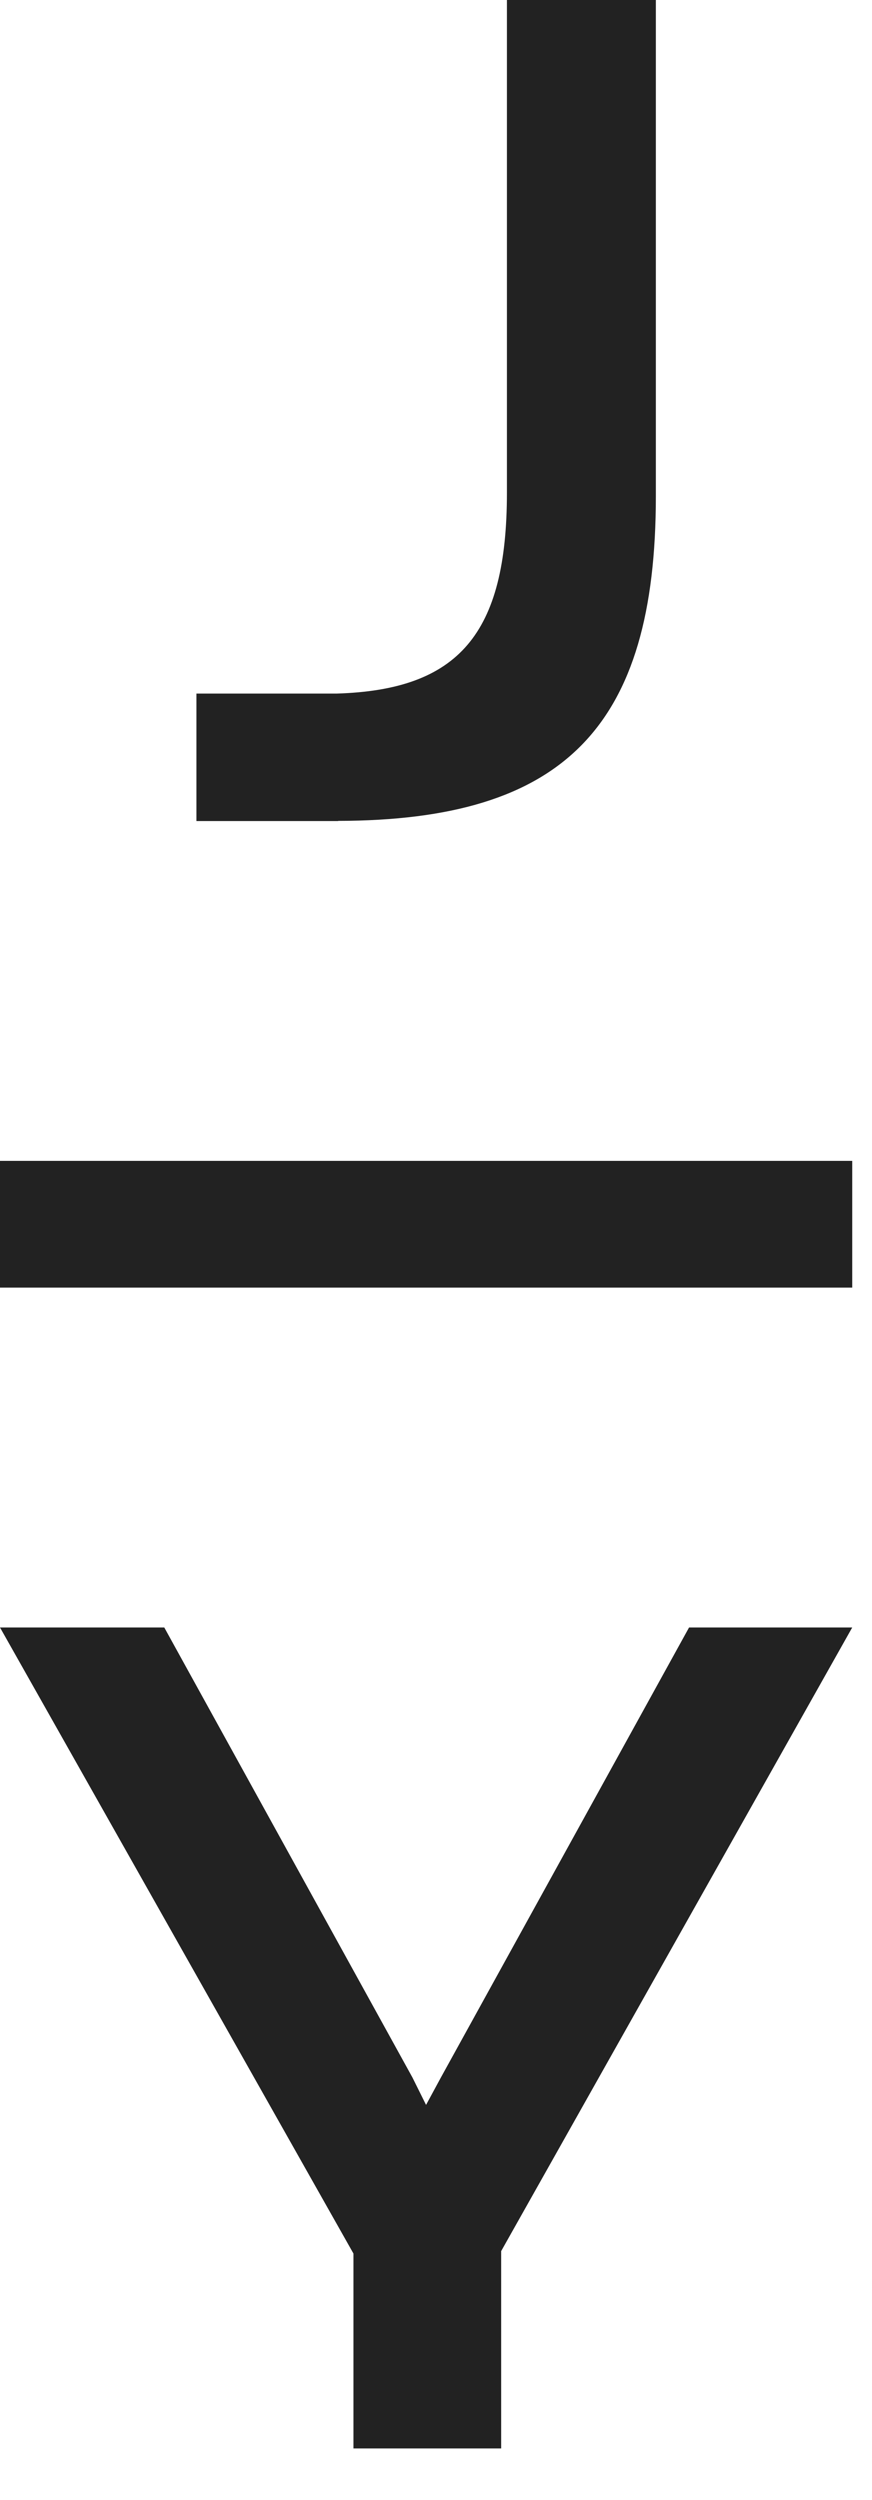
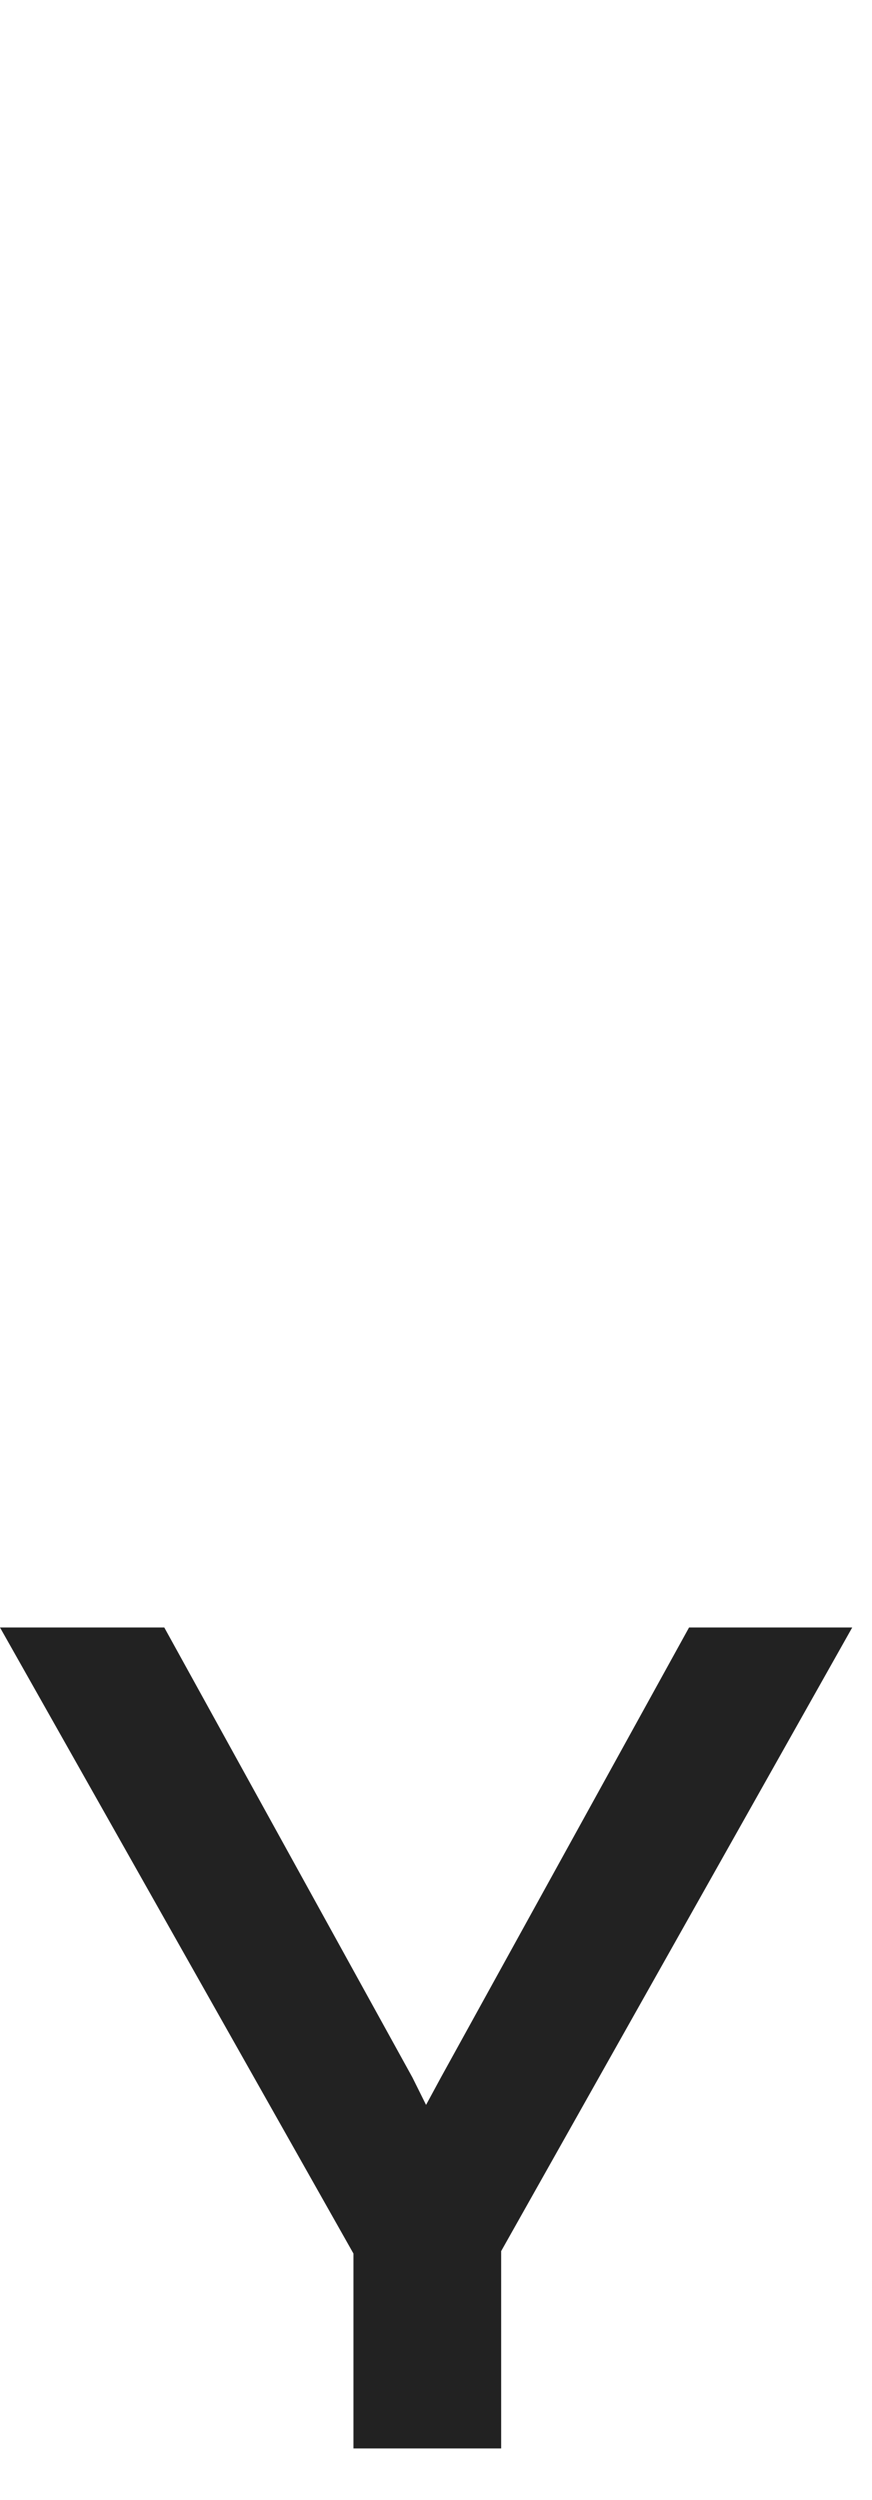
<svg xmlns="http://www.w3.org/2000/svg" width="15" height="43" viewBox="0 0 15 43" fill="none">
-   <path d="M5.817 14.12C9.701 14.113 11.282 12.508 11.282 8.534V0H8.72V8.473C8.72 10.909 7.887 11.867 5.792 11.93H3.379V14.123H5.816L5.817 14.12Z" fill="#222222" />
-   <path d="M14.66 19.968H0V22.148H14.66V19.968Z" fill="#222222" />
  <path d="M11.853 27.994L7.584 35.735L7.329 36.206L7.095 35.735L2.826 27.994H0L6.08 38.763V42.115H8.621V38.721L14.66 27.994H11.853Z" fill="#222222" />
</svg>